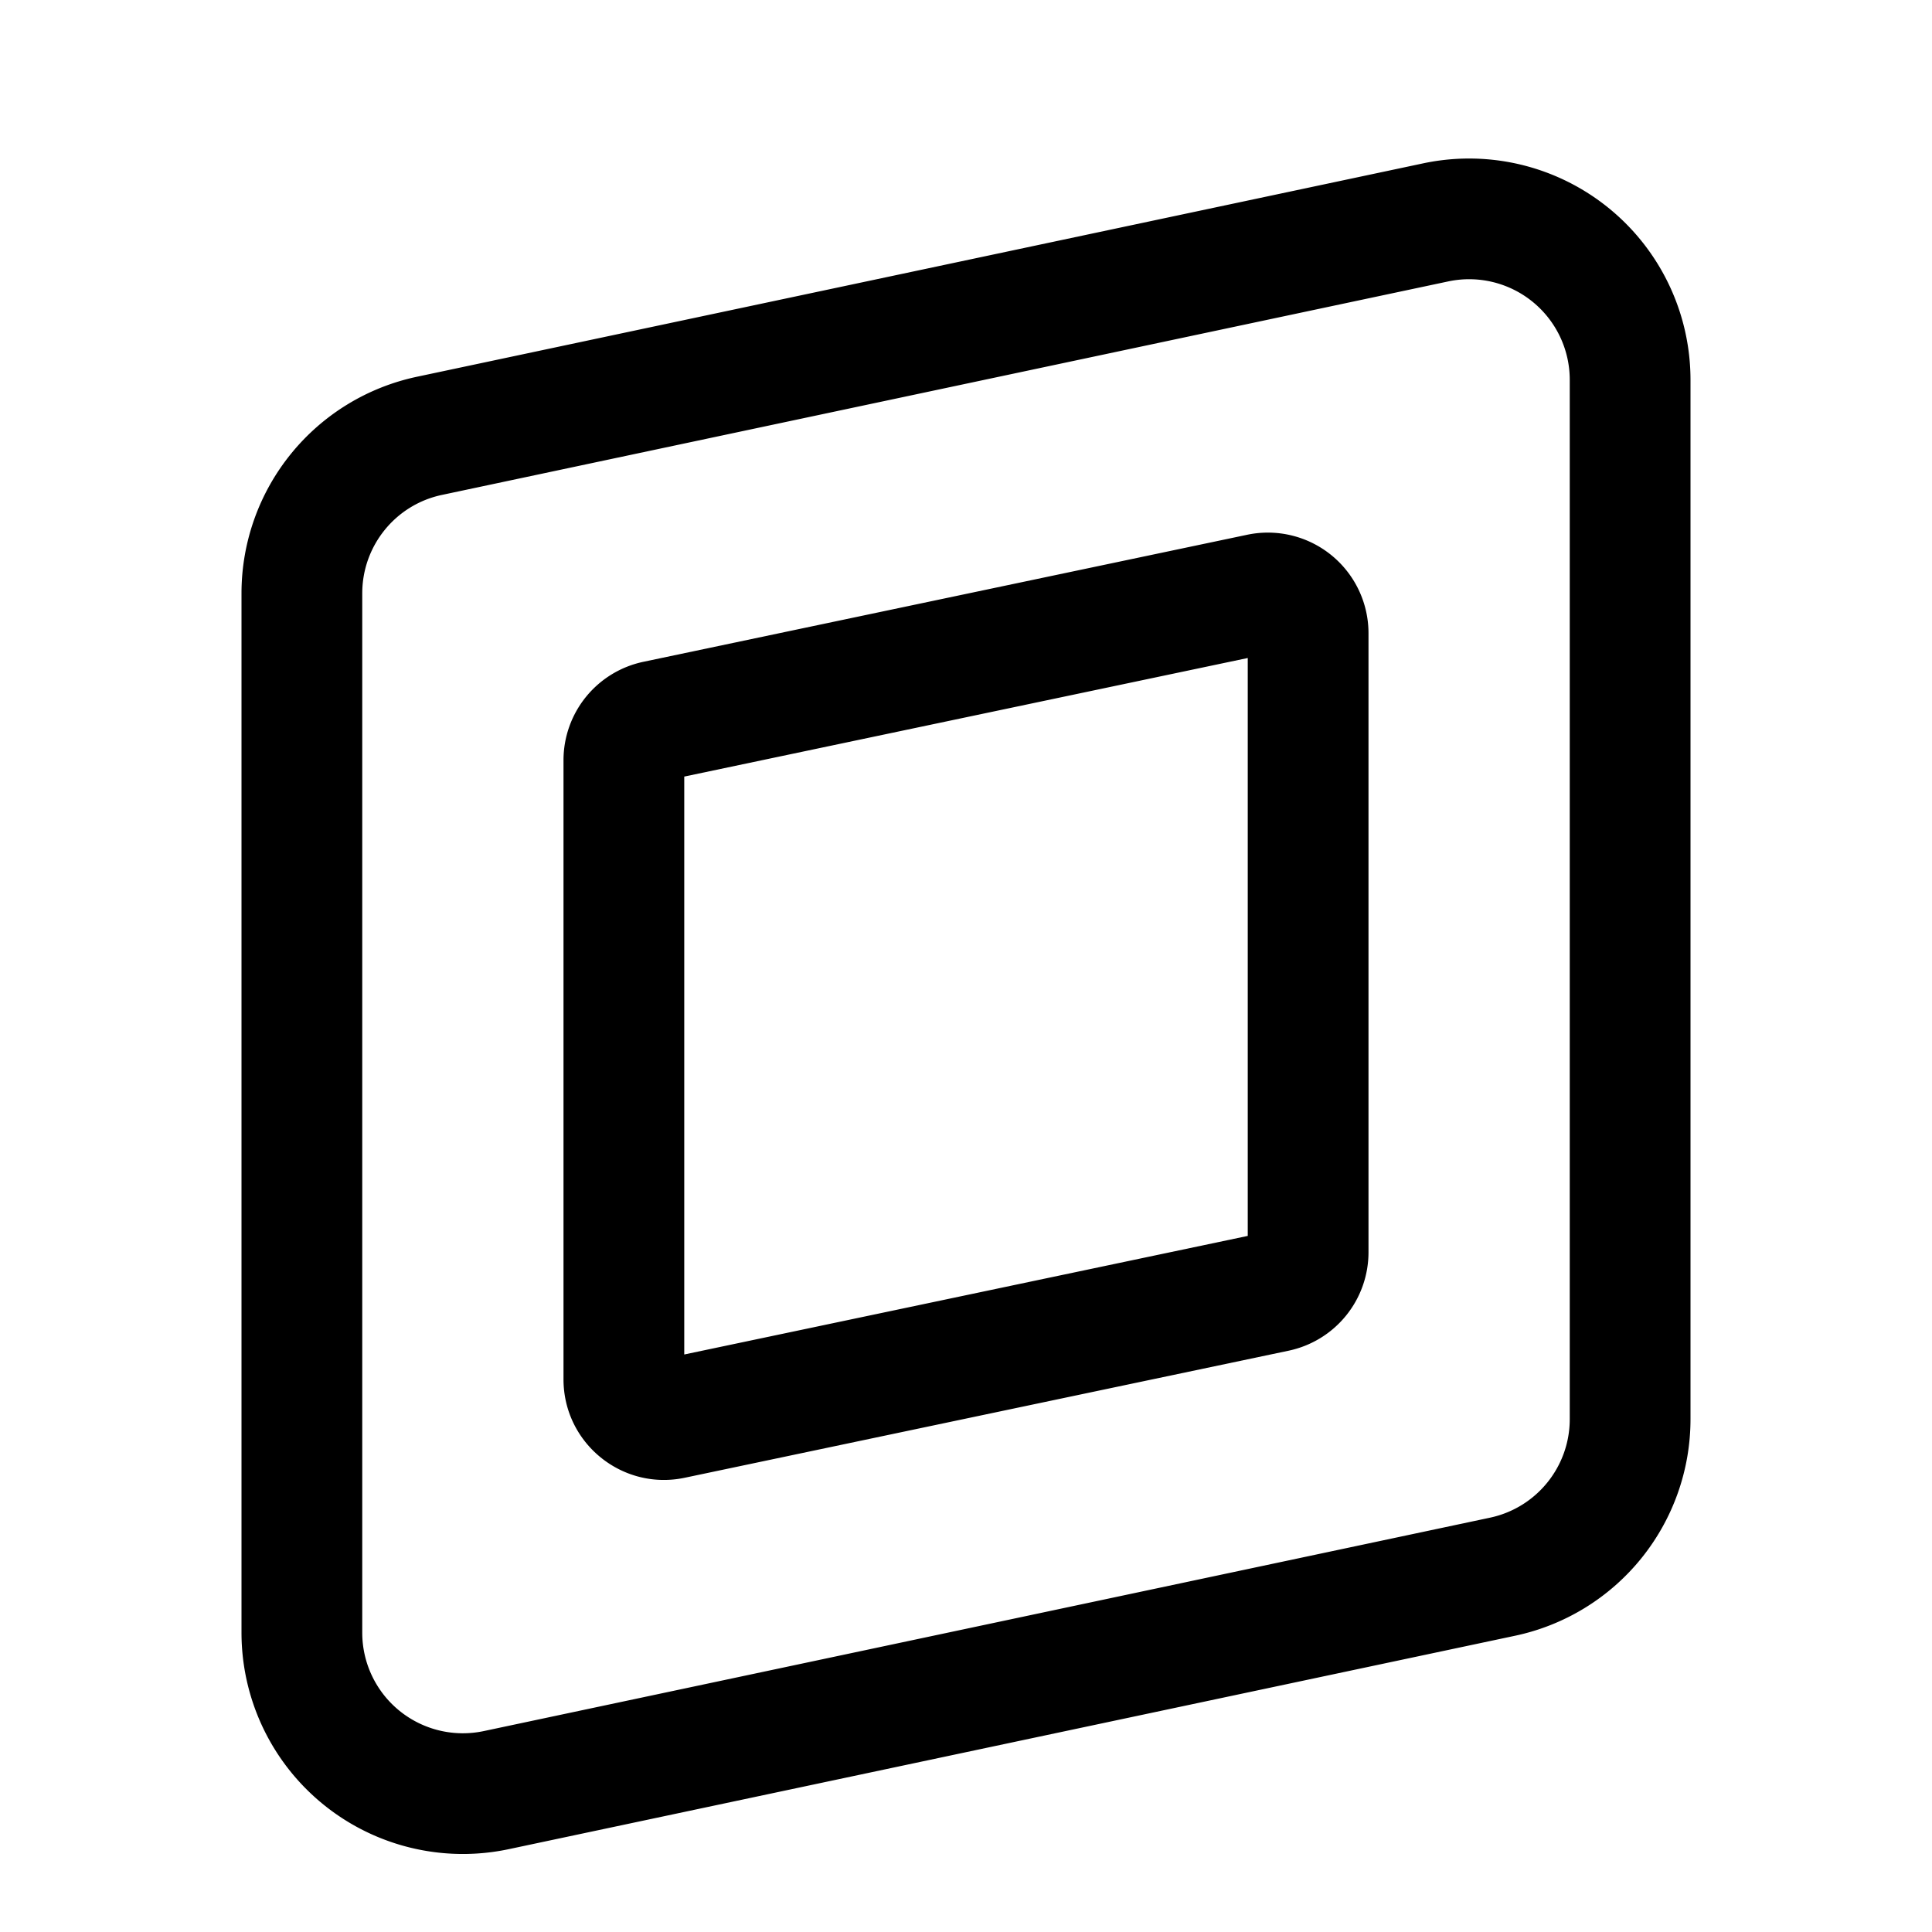
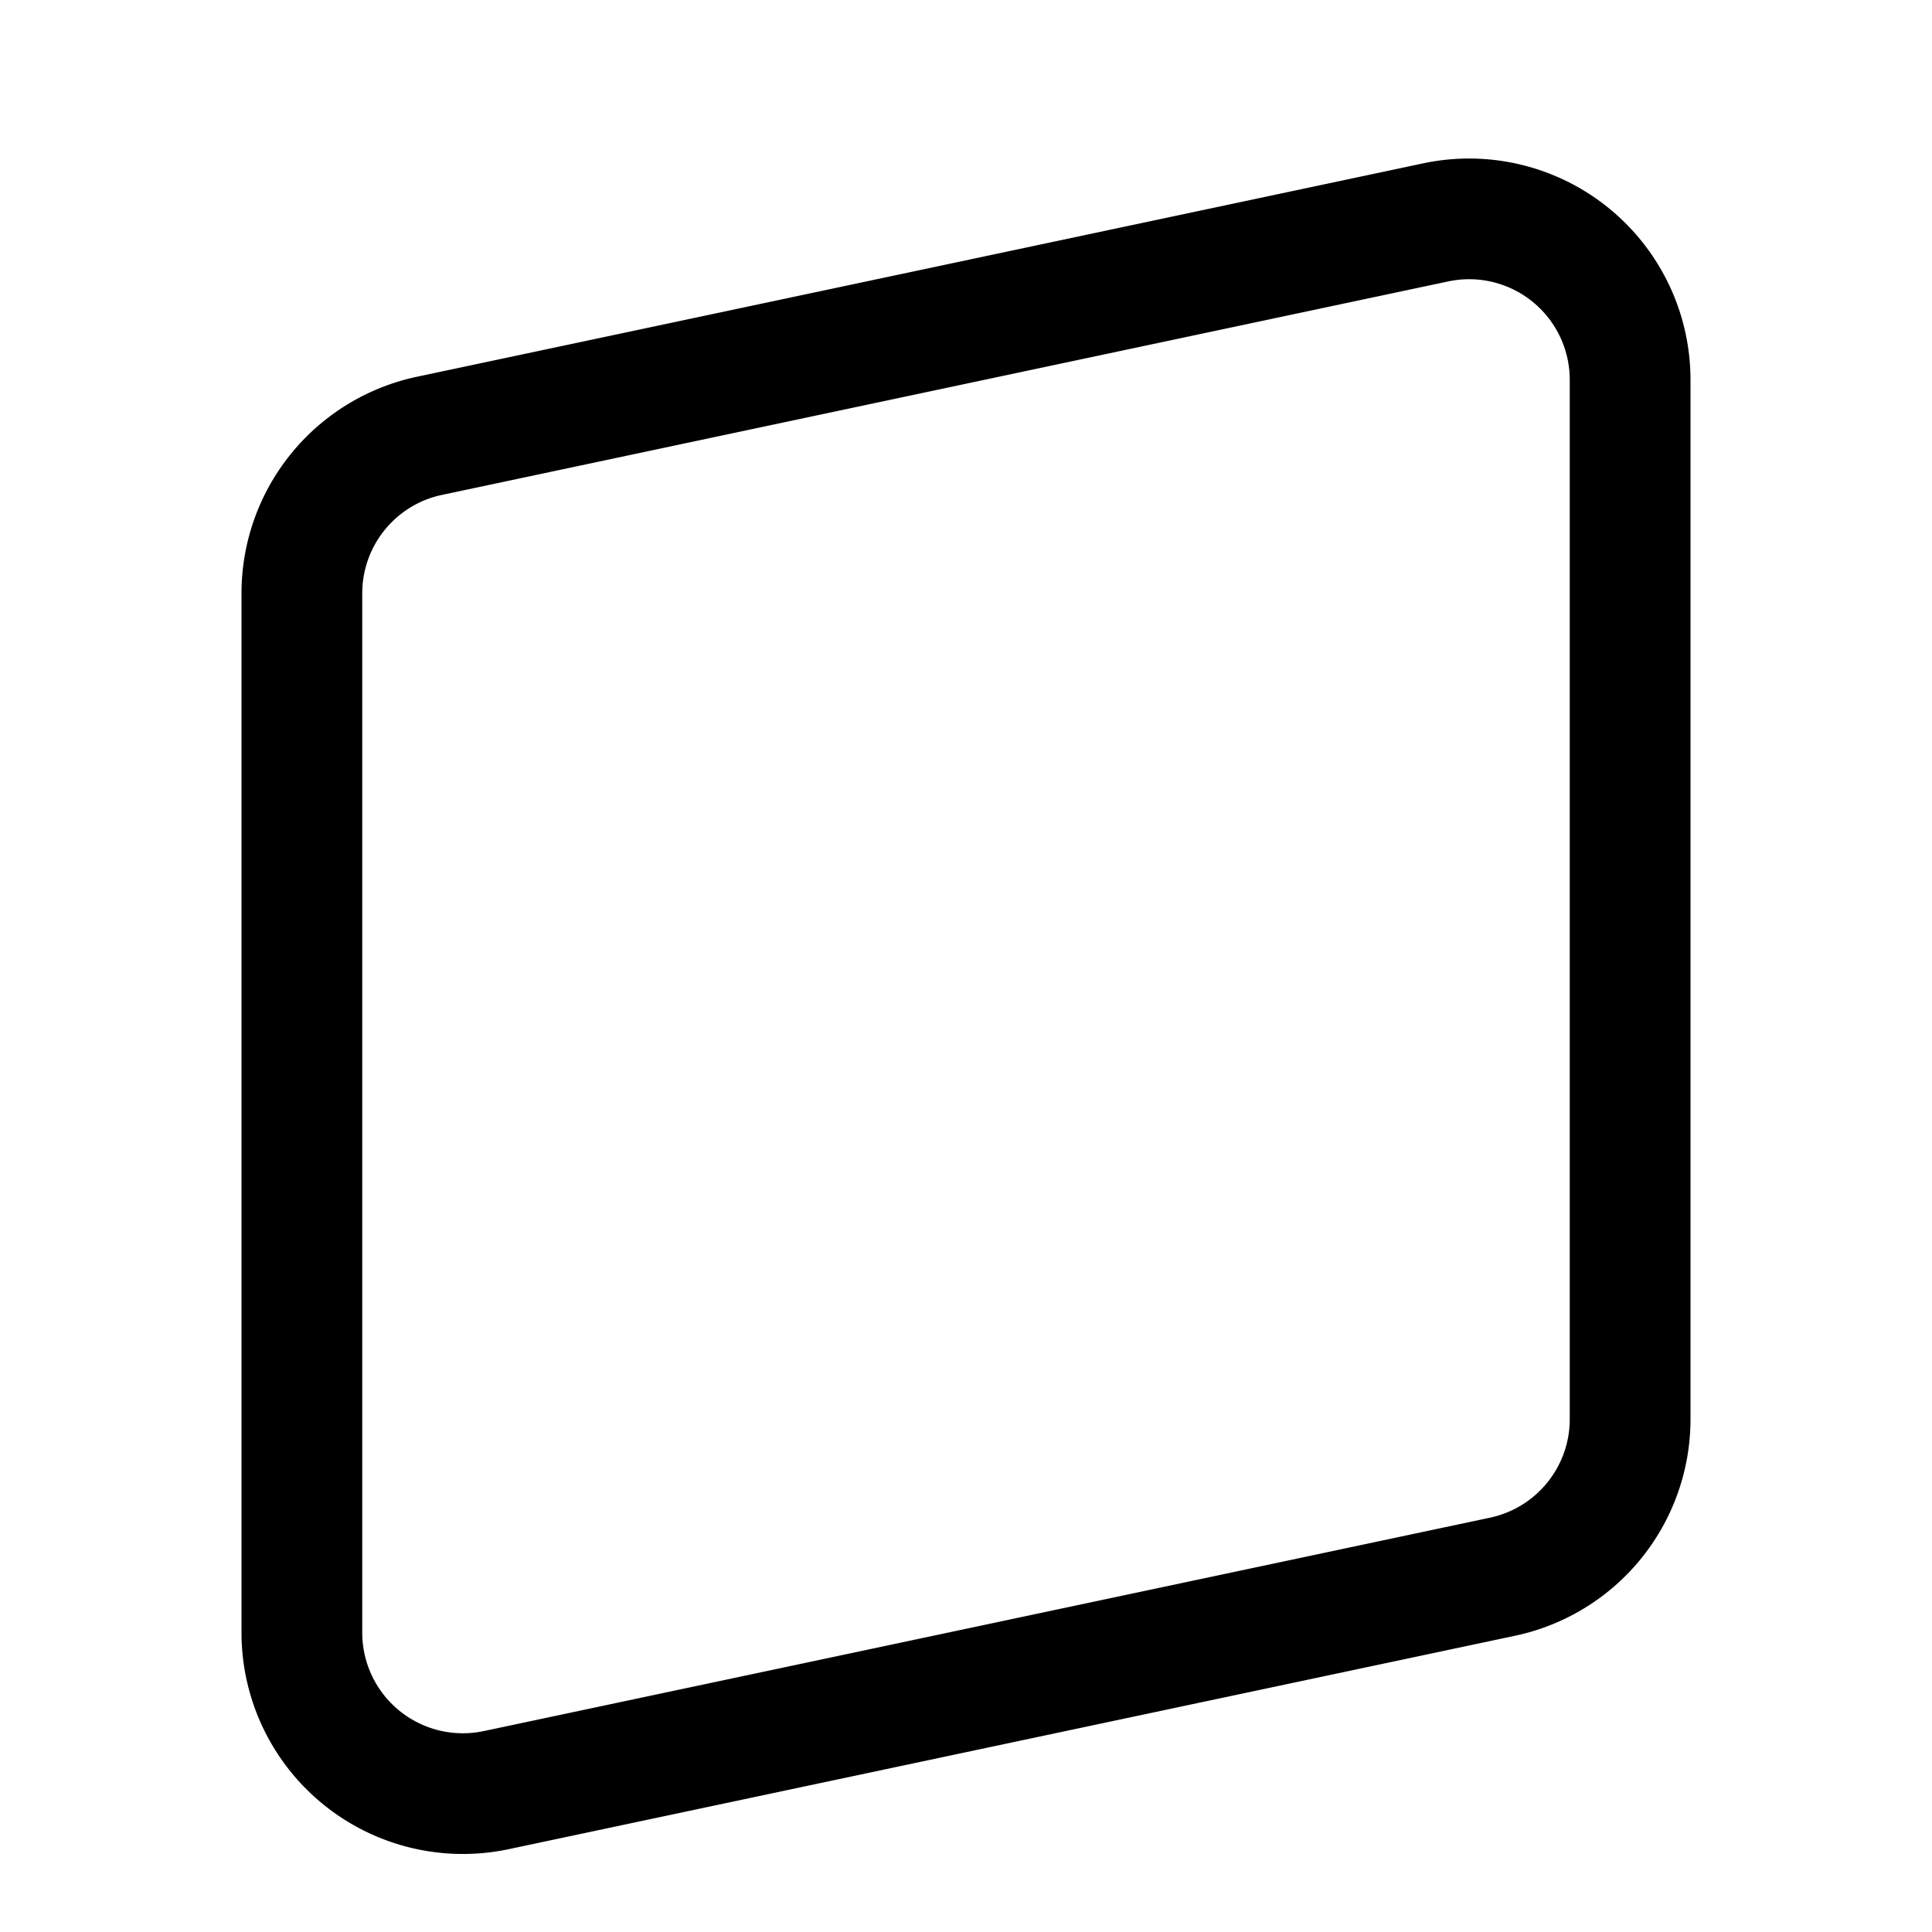
<svg xmlns="http://www.w3.org/2000/svg" width="24" height="24" fill="none" viewBox="0 0 24 24">
  <g fill="currentColor" fill-rule="evenodd" clip-rule="evenodd">
-     <path d="M17 7.866a1.25 1.25 0 00-1.507-1.223l-7.5 1.578A1.25 1.25 0 007 9.444v7.69c0 .794.73 1.387 1.507 1.223l7.5-1.578A1.25 1.25 0 0017 15.556v-7.69zM8.5 9.647l7-1.473v7.179l-7 1.473V9.647z" />
    <path d="M21 4.719a2.75 2.75 0 00-3.32-2.69L5.18 4.68A2.75 2.75 0 003 7.37v12.911a2.75 2.75 0 003.32 2.69l12.5-2.651A2.75 2.75 0 0021 17.63V4.719zm-3.01-1.223a1.25 1.25 0 011.51 1.223v12.91c0 .591-.413 1.101-.99 1.224l-12.5 2.651a1.25 1.25 0 01-1.51-1.223V7.371c0-.591.413-1.101.99-1.223l12.5-2.652z" />
  </g>
</svg>